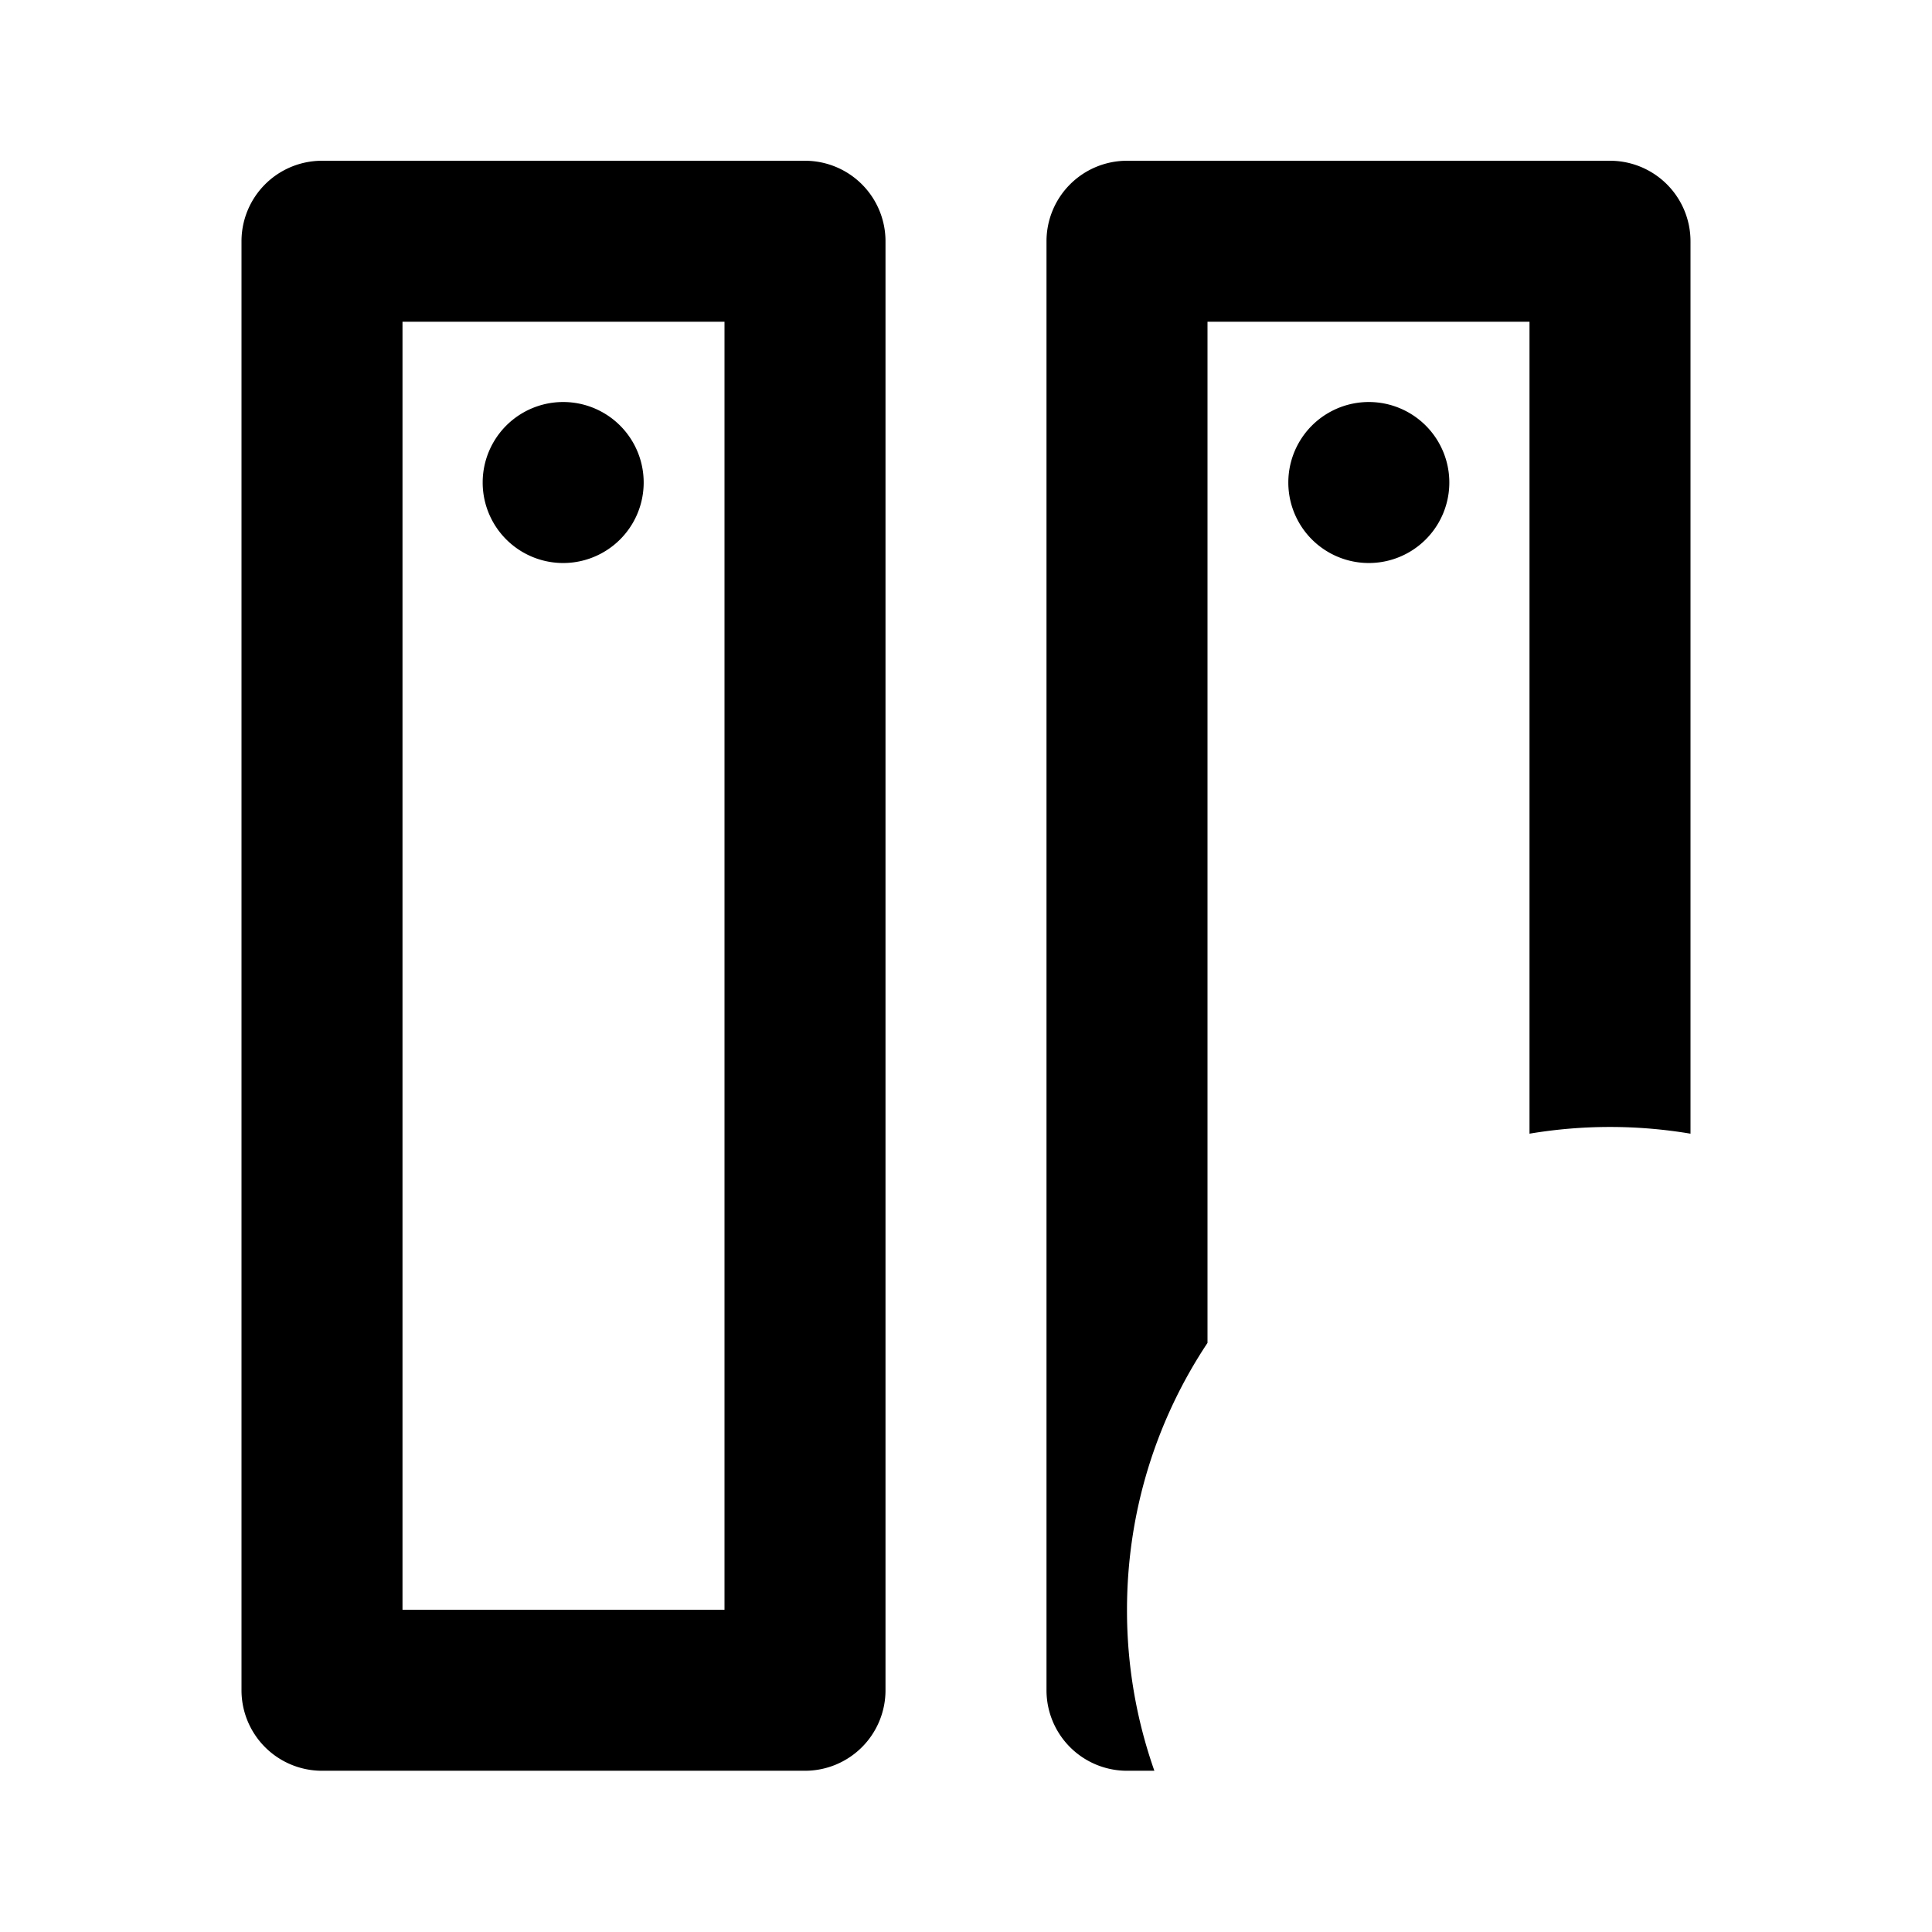
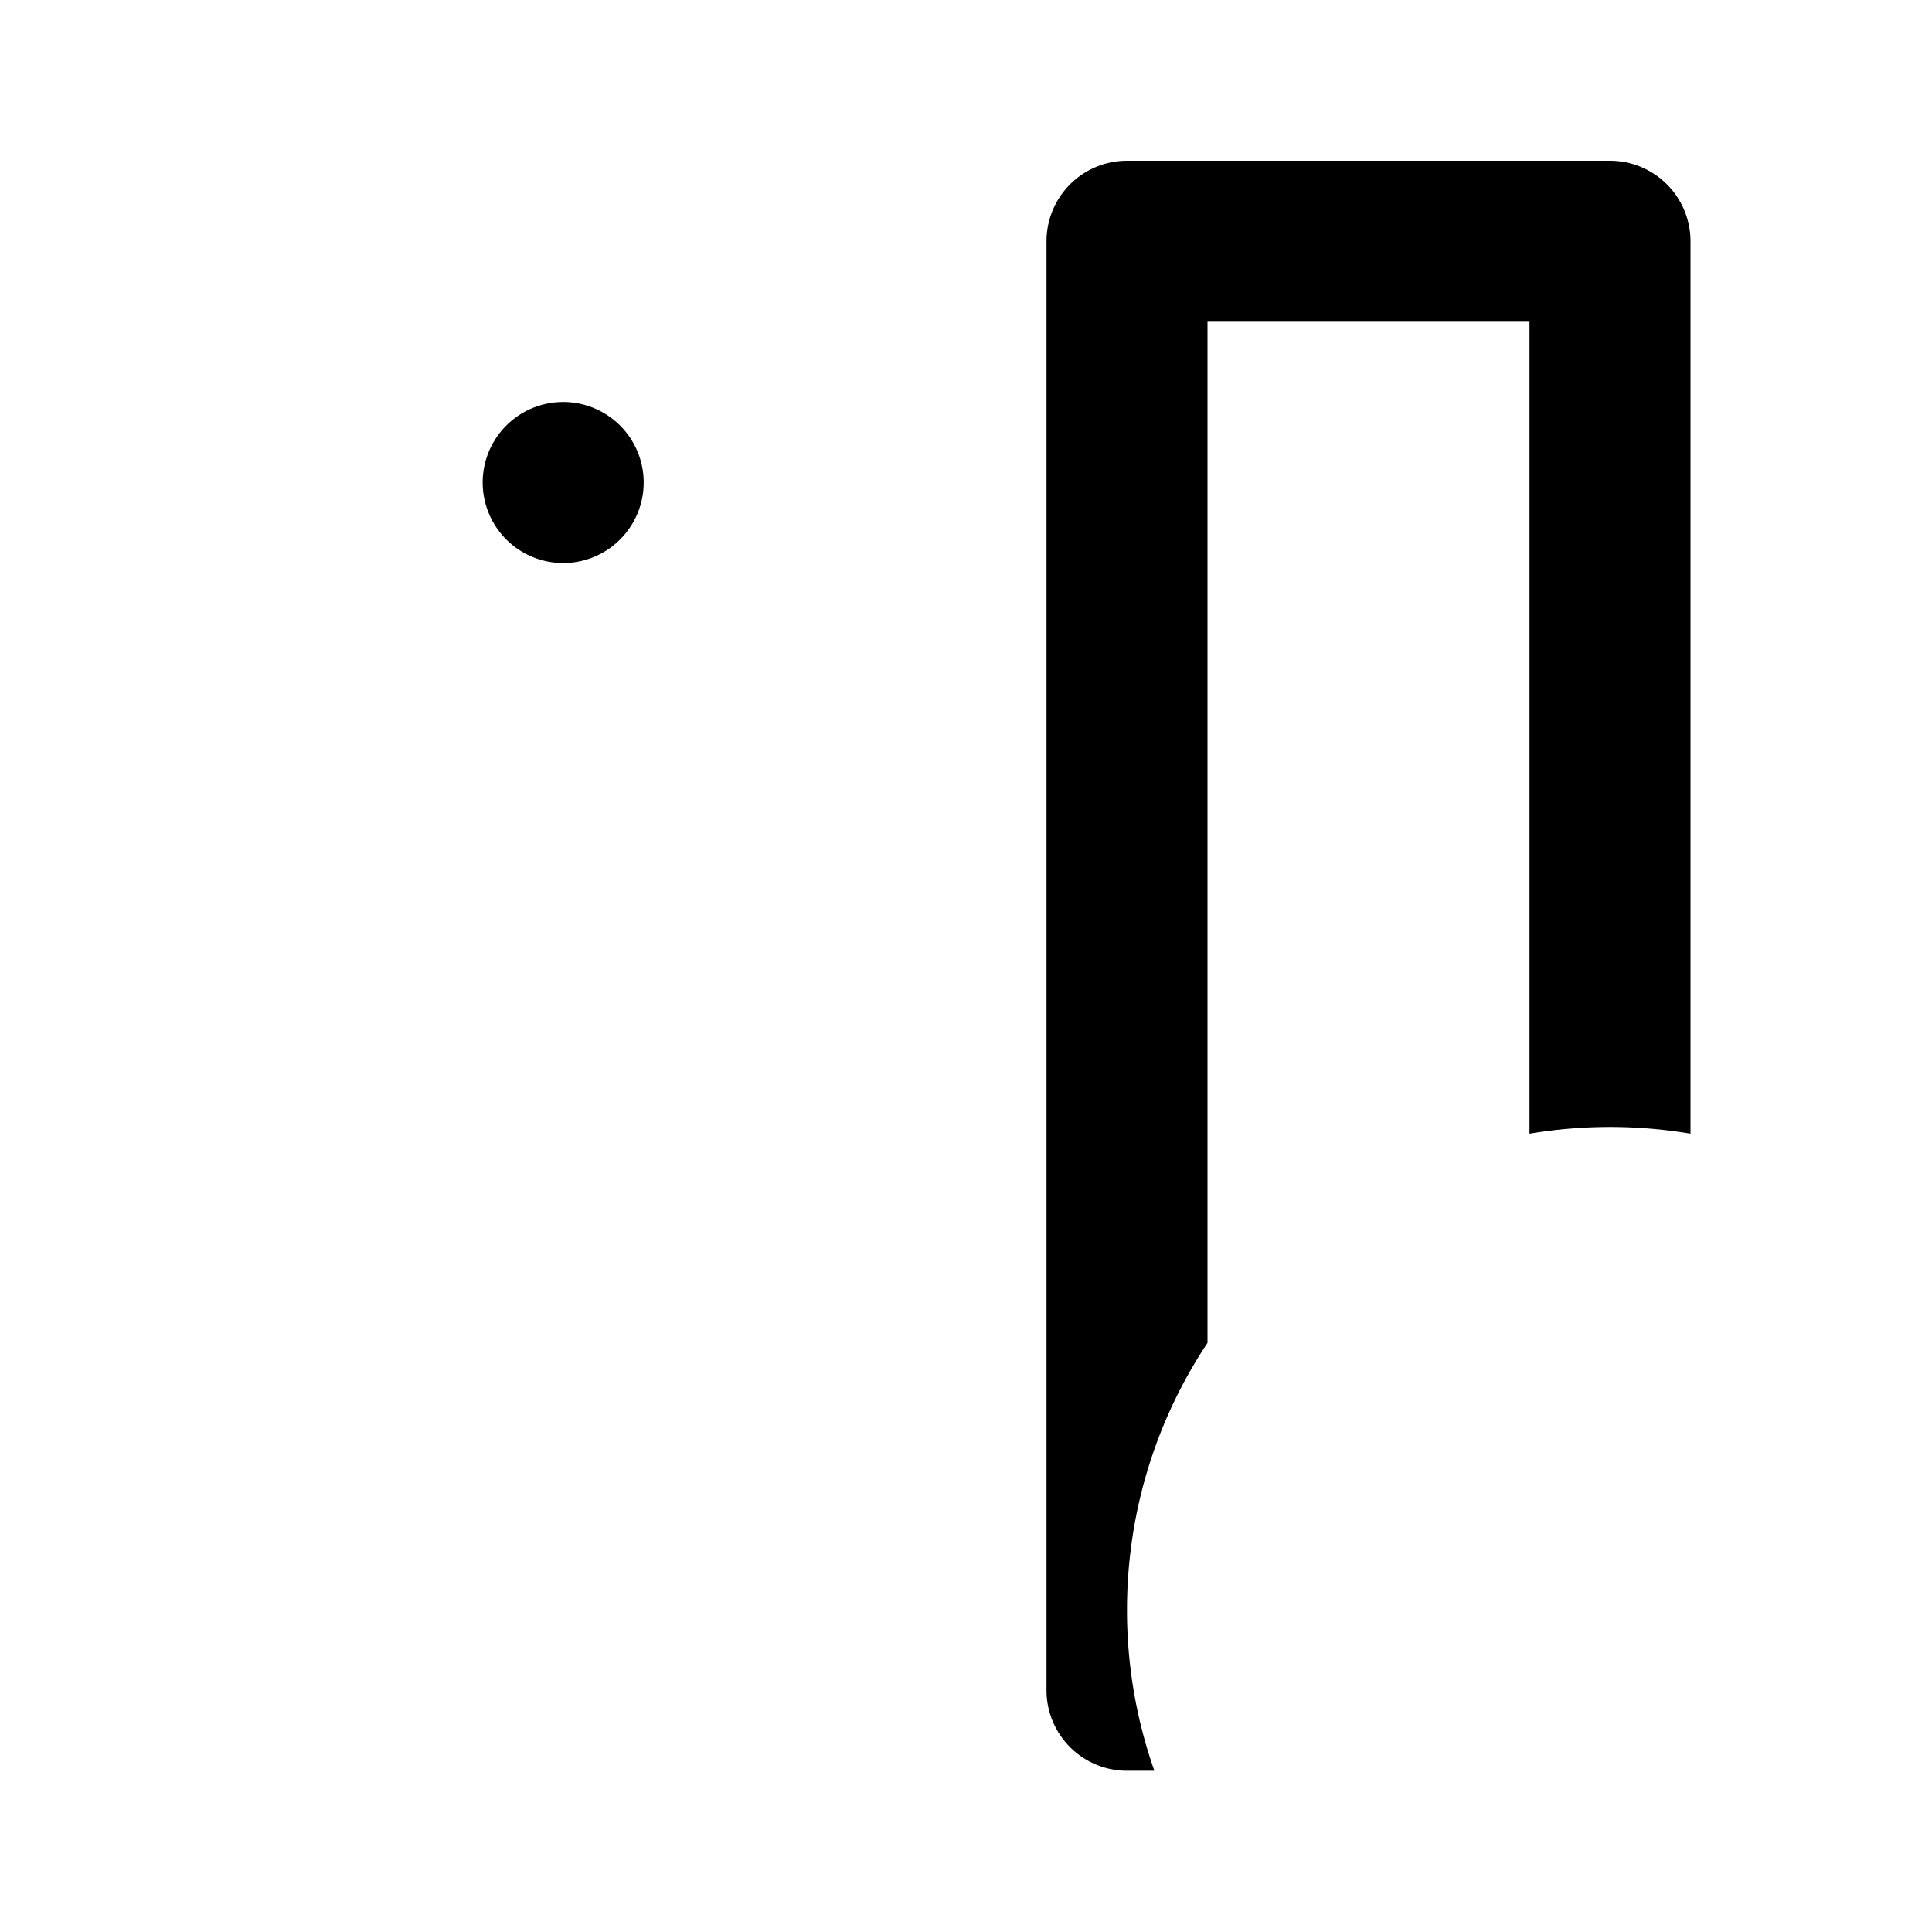
<svg xmlns="http://www.w3.org/2000/svg" fill="none" viewBox="0 0 24 24" class="acv-icon">
  <path fill="currentColor" d="M15 3.997h4v10.086a6.036 6.036 0 0 1 2 0V2.997a1 1 0 0 0-1-1h-6a1 1 0 0 0-1 1v18a1 1 0 0 0 1 1h.34A5.99 5.99 0 0 1 14 20c0-1.227.368-2.367 1-3.318V3.997ZM6.996 4.994a1 1 0 1 1 0 2 1 1 0 0 1 0-2Z" />
-   <path fill="currentColor" fill-rule="evenodd" d="M11 2.997a1 1 0 0 0-1-1H4a1 1 0 0 0-1 1v18a1 1 0 0 0 1 1h6a1 1 0 0 0 1-1v-18Zm-2 1H5v16h4v-16Z" clip-rule="evenodd" />
-   <path fill="currentColor" d="M16.004 5.994a1 1 0 1 1 2 0 1 1 0 0 1-2 0Z" />
</svg>